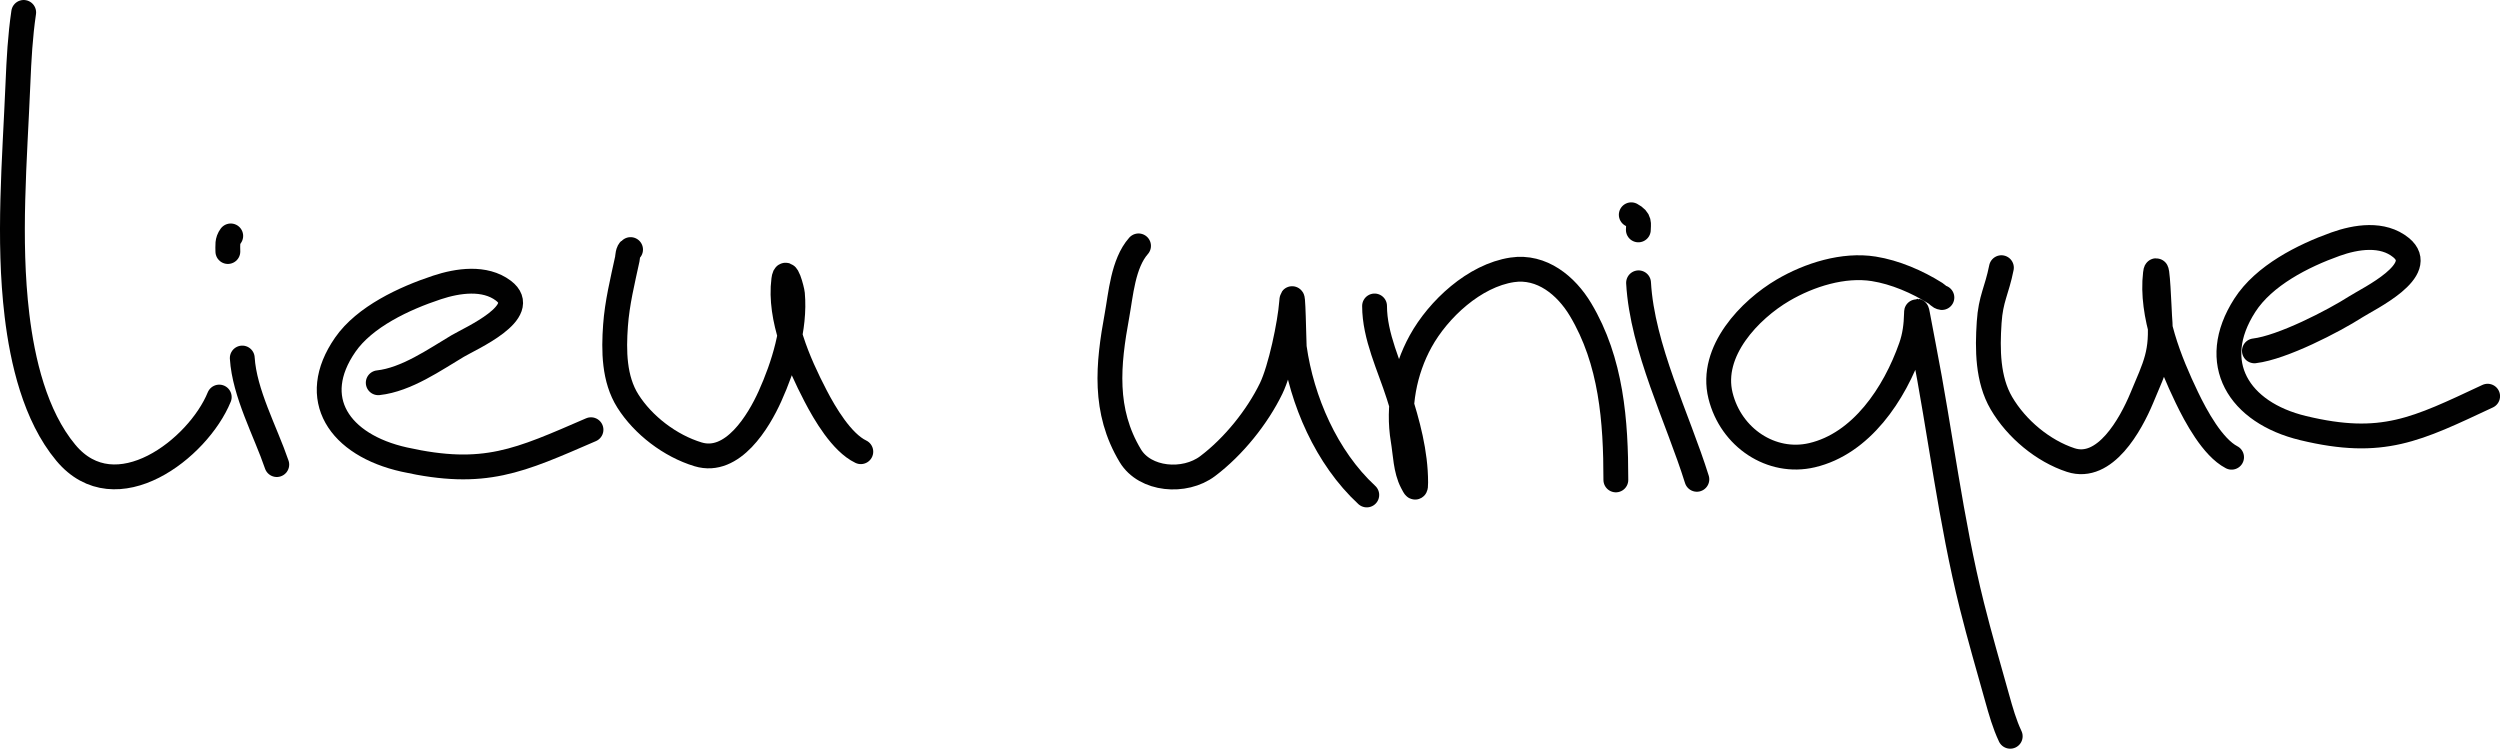
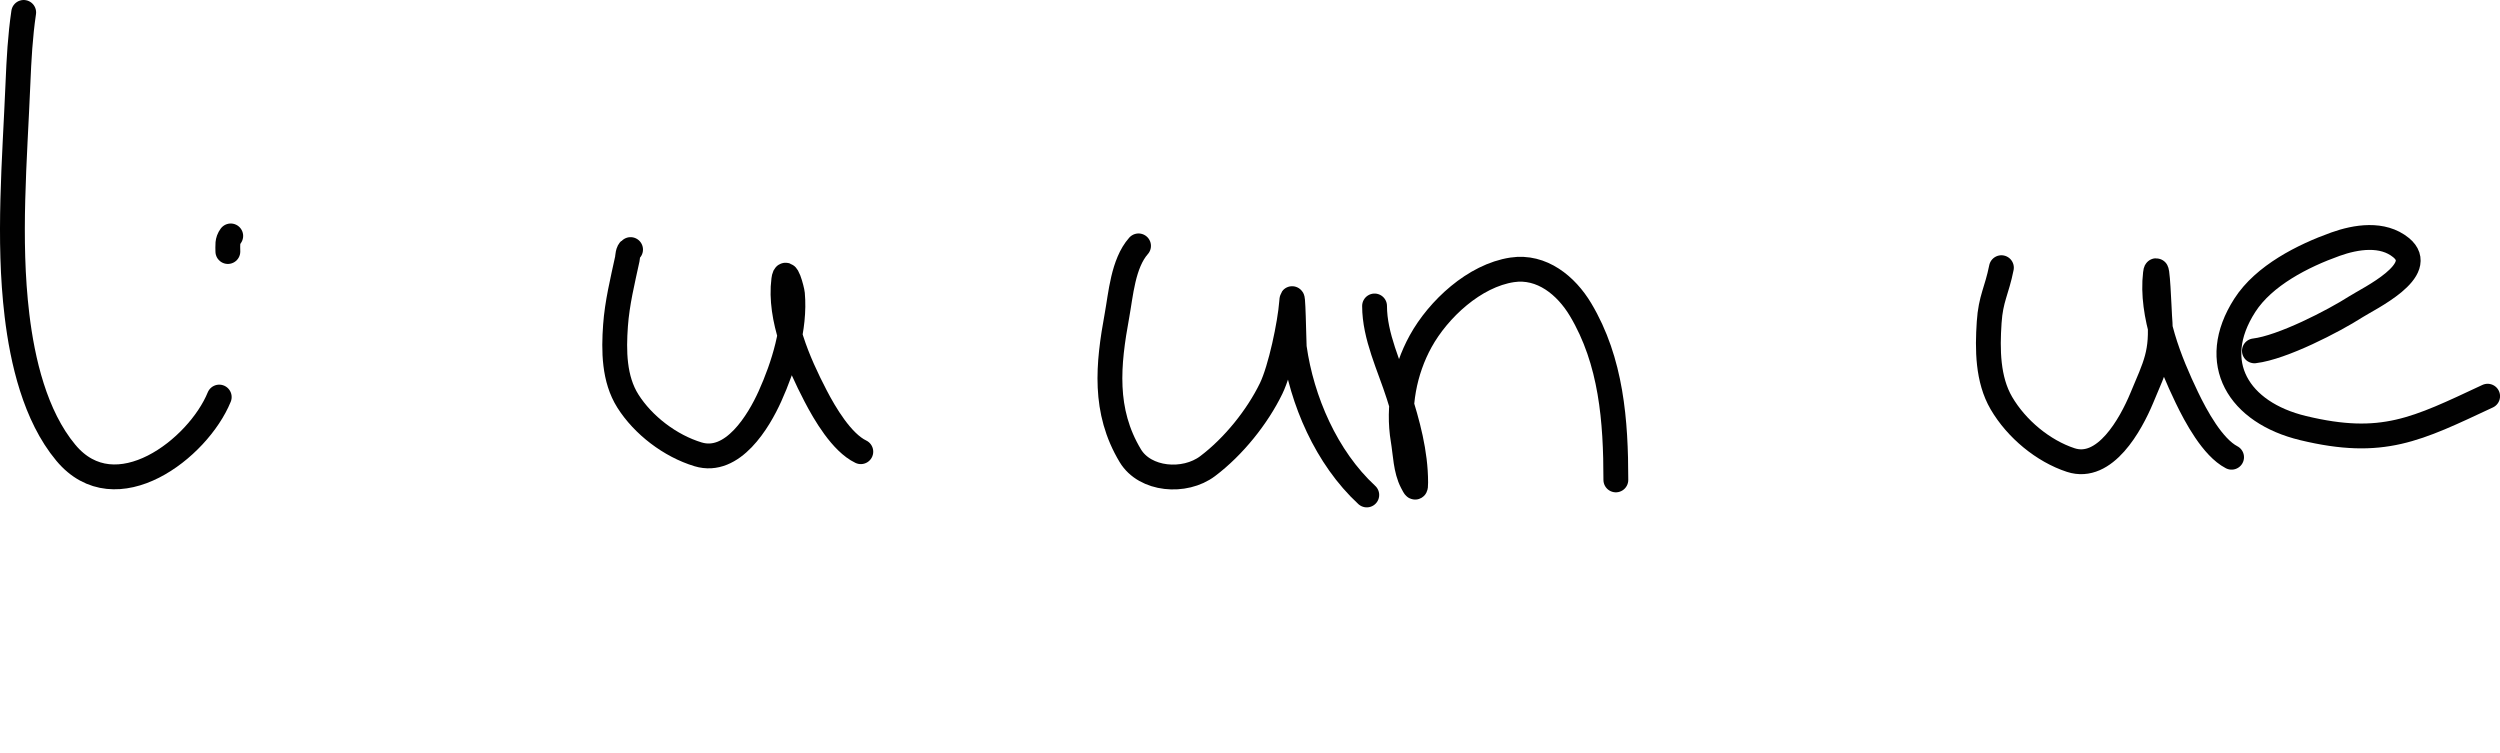
<svg xmlns="http://www.w3.org/2000/svg" width="302" height="91" viewBox="0 0 302 91" fill="none">
  <path d="M27.526 30.384C27.526 29.637 27.422 29.112 27.873 28.5" stroke="#010101" stroke-width="3" stroke-linecap="round" />
  <path d="M2.862 1.5C2.439 4.371 2.29 7.152 2.168 10.081C1.783 19.305 0.944 28.883 2.052 38.093C2.707 43.539 4.215 50.215 7.957 54.698C13.979 61.912 23.945 54.195 26.484 47.965" stroke="#010101" stroke-width="3" stroke-linecap="round" />
-   <path d="M29.266 43.25C29.527 47.501 32.078 52.137 33.434 56.122" stroke="#010101" stroke-width="3" stroke-linecap="round" />
-   <path d="M45.691 46.236C49.093 45.867 52.558 43.421 55.282 41.805C56.846 40.878 64.194 37.663 60.802 35.108C58.555 33.416 55.314 33.891 52.792 34.724C48.808 36.04 44.051 38.271 41.715 41.631C37.179 48.155 40.971 53.762 48.836 55.515C58.553 57.68 62.702 55.666 71.392 51.91" stroke="#010101" stroke-width="3" stroke-linecap="round" />
  <path d="M76.173 30.148C75.835 30.229 75.822 31.086 75.781 31.277C75.205 33.942 74.549 36.603 74.354 39.324C74.138 42.361 74.153 45.768 75.852 48.454C77.694 51.366 80.949 53.86 84.327 54.883C88.516 56.152 91.656 50.87 93.004 47.885C94.675 44.182 96.094 39.595 95.725 35.494C95.686 35.053 94.909 32.002 94.68 33.807C94.09 38.446 96.415 43.764 98.519 47.816C99.622 49.94 101.668 53.452 103.986 54.564" stroke="#010101" stroke-width="3" stroke-linecap="round" />
-   <path d="M197.912 27.771C197.912 27.047 198.168 26.539 197.057 25.945" stroke="#010101" stroke-width="3" stroke-linecap="round" />
-   <path d="M197.938 34.164C198.379 42.004 202.689 50.554 204.981 57.902" stroke="#010101" stroke-width="3" stroke-linecap="round" />
  <path d="M272.332 42.383C275.694 41.988 281.892 38.789 284.584 37.062C286.13 36.071 293.392 32.635 290.039 29.905C287.819 28.097 284.616 28.605 282.124 29.495C278.187 30.901 273.485 33.285 271.176 36.876C266.694 43.847 270.441 49.84 278.214 51.713C287.817 54.027 291.917 51.875 300.506 47.861" stroke="#010101" stroke-width="3" stroke-linecap="round" />
  <path d="M241.771 32.336C241.202 35.184 240.483 36.038 240.291 38.947C240.076 42.192 240.092 45.833 241.771 48.703C243.591 51.815 246.808 54.48 250.146 55.574C254.287 56.929 257.389 51.285 258.721 48.094C260.373 44.138 261.25 42.653 260.886 38.271C260.846 37.799 260.604 31.121 260.377 33.051C259.794 38.008 262.092 43.691 264.172 48.021C265.262 50.291 267.284 54.045 269.575 55.233" stroke="#010101" stroke-width="3" stroke-linecap="round" />
  <path d="M137.535 29.703C135.654 31.828 135.39 35.61 134.933 38.095C133.842 44.032 133.272 49.615 136.539 55.049C138.317 58.008 143.103 58.4 145.877 56.312C149.029 53.938 151.896 50.343 153.554 46.93C154.685 44.602 155.836 39.103 156.027 36.541C156.204 34.164 156.295 41.59 156.355 42.012C157.253 48.349 160.21 55.266 165.106 59.791" stroke="#010101" stroke-width="3" stroke-linecap="round" />
  <path d="M166.047 36.961C166.047 40.624 167.849 44.258 168.95 47.715C170.044 51.152 171.013 54.68 171.013 58.303C171.013 59.108 170.954 58.968 170.581 58.256C169.797 56.761 169.777 54.802 169.501 53.162C168.828 49.152 169.648 44.795 171.613 41.23C173.75 37.35 178.113 33.285 182.672 32.598C186.258 32.058 189.206 34.516 190.924 37.386C194.668 43.636 195.195 50.89 195.195 57.973" stroke="#010101" stroke-width="3" stroke-linecap="round" />
-   <path d="M234.581 35.941C234.27 35.904 234.093 35.606 233.835 35.443C231.609 34.037 228.915 32.883 226.349 32.476C222.696 31.896 218.568 33.19 215.387 35.058C211.414 37.391 206.516 42.419 207.837 47.787C209.094 52.894 214.005 56.132 218.884 54.99C224.835 53.597 228.847 47.616 230.849 41.921C231.314 40.598 231.474 39.315 231.51 37.912C231.521 37.485 231.533 37.434 231.638 37.98C231.883 39.255 232.114 40.533 232.363 41.807C234.408 52.262 235.62 62.841 238.207 73.177C239.143 76.918 240.219 80.612 241.257 84.321C241.7 85.905 242.138 87.462 242.835 88.942" stroke="#010101" stroke-width="3" stroke-linecap="round" />
</svg>